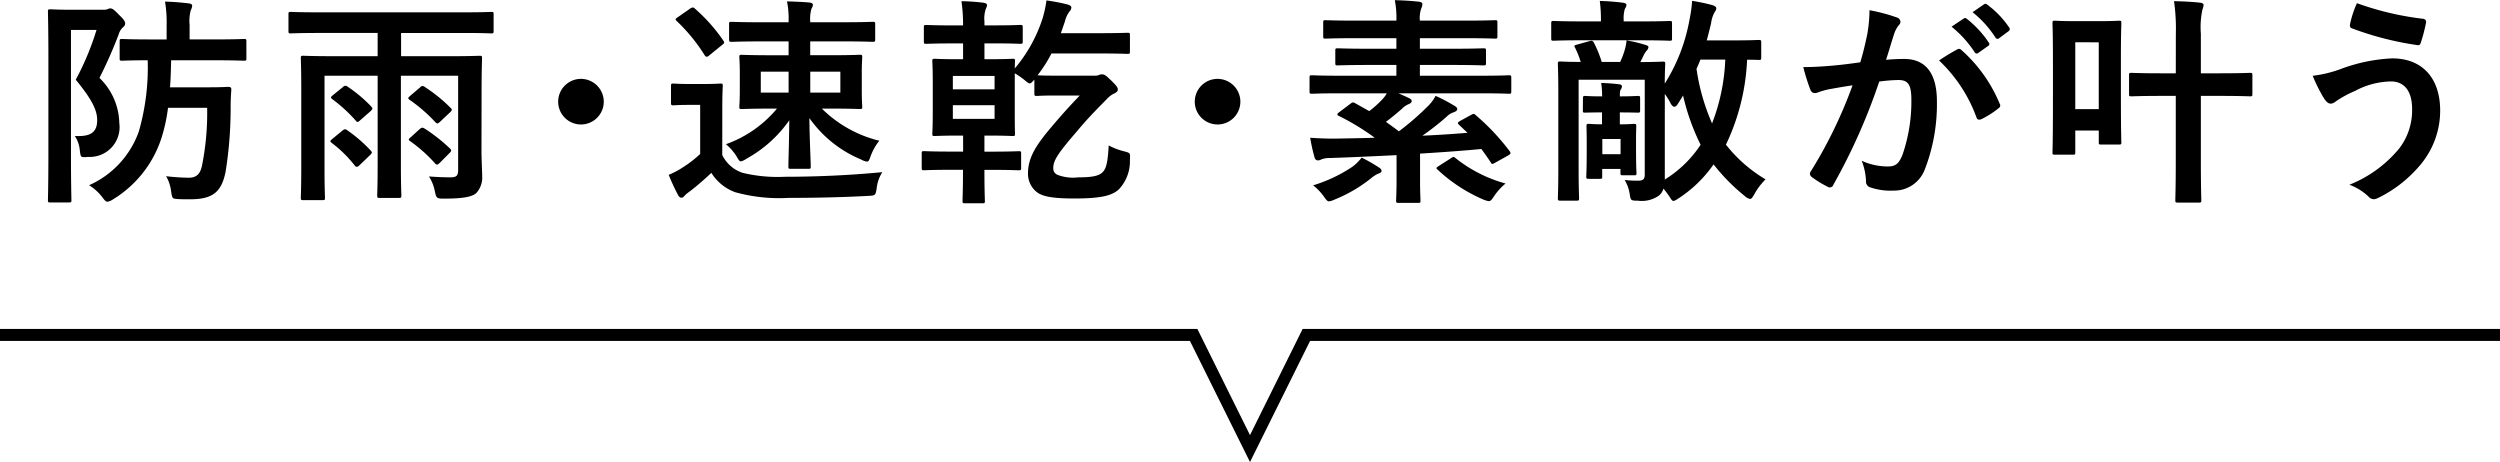
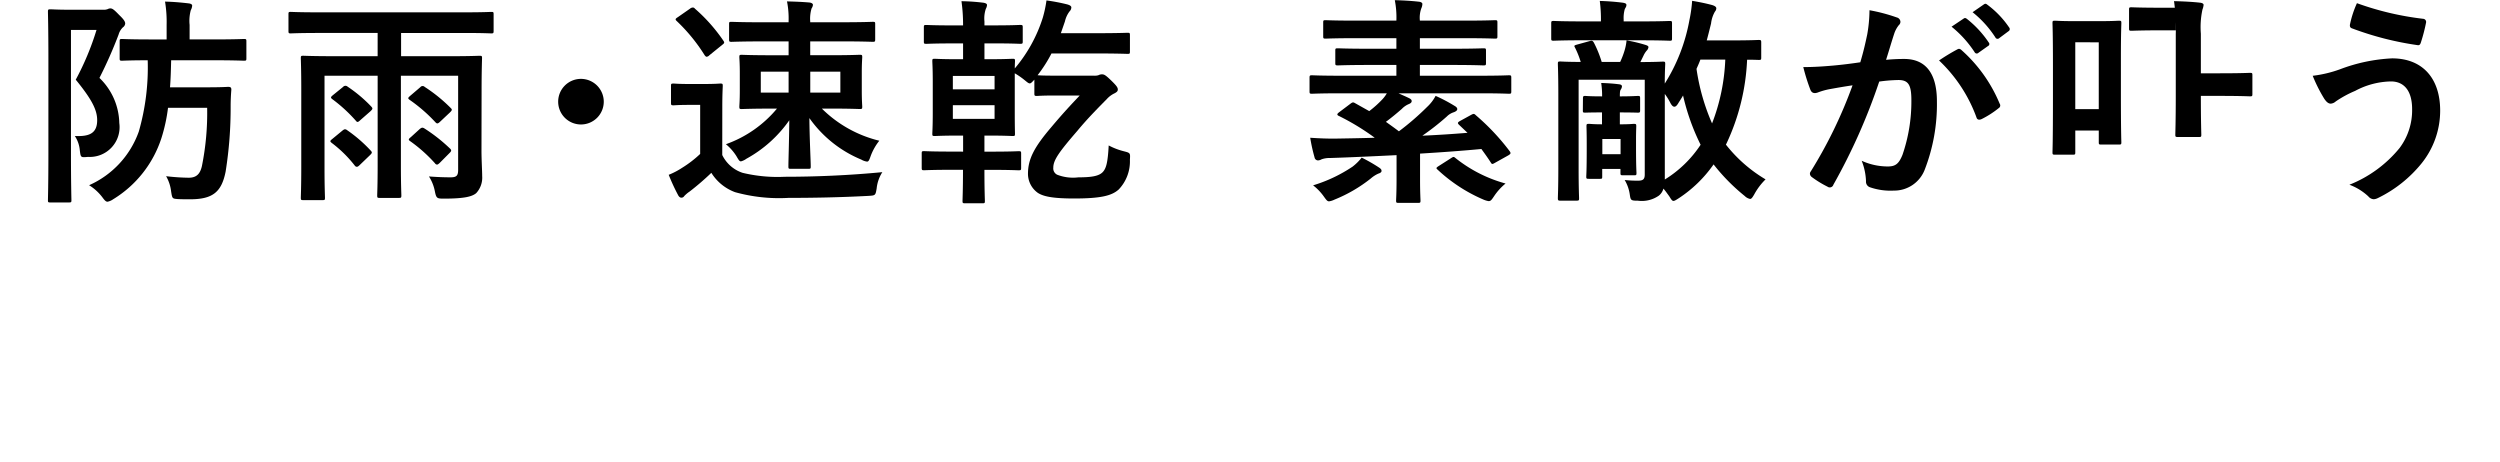
<svg xmlns="http://www.w3.org/2000/svg" width="209" height="38.625" viewBox="0 0 209 38.625">
  <g id="h2__nav__01" transform="translate(-84 -831)">
    <g id="グループ_1565" data-name="グループ 1565" transform="translate(88 831)">
      <path id="パス_5698" data-name="パス 5698" d="M131.378,1436.672a.886.886,0,0,0,.382-.056.449.449,0,0,1,.21-.055c.171,0,.3.093.743.552.42.4.5.57.5.717a.435.435,0,0,1-.19.313,1.337,1.337,0,0,0-.362.606,36.921,36.921,0,0,1-1.6,3.624,5.383,5.383,0,0,1,1.659,3.769,2.49,2.49,0,0,1-2.612,2.832c-.61.056-.61.056-.685-.514a2.562,2.562,0,0,0-.42-1.232c1.181.054,1.868-.2,1.868-1.324,0-.846-.438-1.729-1.791-3.384a22.7,22.7,0,0,0,1.735-4.157h-2.135V1448.7c0,2.483.038,3.788.038,3.9,0,.166-.02.183-.228.183h-1.525c-.191,0-.21-.018-.21-.183,0-.129.038-1.361.038-3.9v-7.927c0-2.556-.038-3.807-.038-3.917,0-.2.018-.22.21-.22.133,0,.629.037,1.62.037Zm5.415,8.2a13.927,13.927,0,0,1-.553,2.538,9.367,9.367,0,0,1-4.042,5.112,1.224,1.224,0,0,1-.458.2c-.133,0-.228-.092-.419-.35a4.13,4.13,0,0,0-1.125-1.03,7.739,7.739,0,0,0,4.155-4.487,19.388,19.388,0,0,0,.744-5.958c-1.449,0-2.039.037-2.135.037-.19,0-.21-.019-.21-.2v-1.416c0-.185.02-.2.21-.2.114,0,.743.037,2.364.037h1.353v-1.214a10.48,10.48,0,0,0-.133-1.949c.724.018,1.333.074,1.963.147.19.018.306.091.306.183a.908.908,0,0,1-.115.386,3.376,3.376,0,0,0-.1,1.232v1.214h1.983c1.811,0,2.44-.037,2.555-.037.19,0,.209.018.209.2v1.416c0,.184-.018.2-.209.2-.115,0-.744-.037-2.555-.037h-3.526c-.02.827-.038,1.563-.095,2.261h3.068c1.315,0,1.677-.037,1.791-.037.21,0,.268.056.268.24-.038.46-.058.938-.058,1.38a33.855,33.855,0,0,1-.419,5.462c-.344,1.728-1.088,2.317-2.993,2.317-.3,0-.686,0-1.01-.019-.457-.037-.457-.037-.553-.626a3.317,3.317,0,0,0-.42-1.286,17.6,17.6,0,0,0,1.888.128c.648,0,.953-.313,1.105-.975a22.5,22.5,0,0,0,.438-4.873Z" transform="translate(-126.747 -1435.858)" />
      <path id="パス_5699" data-name="パス 5699" d="M160.321,1448.294c0,.863.058,1.706.058,2.165a1.894,1.894,0,0,1-.5,1.431c-.344.294-1.01.459-2.707.459-.553,0-.629-.018-.743-.588a3.574,3.574,0,0,0-.5-1.266c.744.055,1.277.073,1.811.073.5,0,.629-.146.629-.624v-7.871h-4.785v7.5c0,1.633.039,2.385.039,2.495,0,.2-.02.221-.21.221h-1.6c-.191,0-.21-.019-.21-.221,0-.11.038-.862.038-2.495v-7.5h-4.442v7.743c0,1.559.038,2.348.038,2.458,0,.183-.018.2-.209.2h-1.6c-.19,0-.21-.019-.21-.2,0-.129.038-.881.038-2.568v-6.495c0-1.689-.038-2.477-.038-2.606,0-.183.02-.2.21-.2.133,0,.762.037,2.612.037h3.6V1438.5h-4.9c-1.677,0-2.249.036-2.364.036-.172,0-.191-.019-.191-.221v-1.376c0-.183.02-.2.191-.2.114,0,.686.037,2.364.037H158.8c1.677,0,2.23-.037,2.344-.037.172,0,.191.019.191.2v1.376c0,.2-.02.221-.191.221-.114,0-.667-.036-2.344-.036h-5.2v1.944h3.946c1.849,0,2.479-.037,2.612-.037.19,0,.21.019.21.2,0,.11-.038,1.009-.038,2.734Zm-11.647-1.614c.114-.092.172-.129.248-.129a.36.36,0,0,1,.19.092,11.781,11.781,0,0,1,1.963,1.706c.114.128.114.183-.076.366l-.877.844c-.1.092-.152.129-.23.129a.231.231,0,0,1-.171-.11,10.239,10.239,0,0,0-1.925-1.89c-.152-.129-.152-.165.057-.331Zm.076-3.67a.261.261,0,0,1,.382-.019,11.531,11.531,0,0,1,1.982,1.67c.134.147.115.2-.076.385l-.839.734c-.21.2-.268.2-.382.056a12.635,12.635,0,0,0-1.963-1.8c-.171-.128-.134-.183.038-.33Zm6.462.018a.241.241,0,0,1,.362-.018,12.964,12.964,0,0,1,2.173,1.761c.134.129.134.184-.076.385l-.8.753c-.19.183-.268.2-.4.056a13.138,13.138,0,0,0-2.155-1.872c-.171-.129-.152-.165.058-.349Zm-.076,3.523c.19-.165.266-.165.438-.055a13.825,13.825,0,0,1,2.117,1.669.27.27,0,0,1,.095.148c0,.073-.038.128-.152.239l-.782.788c-.114.11-.19.165-.248.165a.23.23,0,0,1-.171-.11,12.392,12.392,0,0,0-2.079-1.853c-.152-.11-.152-.165.058-.331Z" transform="translate(-124.069 -1435.744)" />
      <path id="パス_5700" data-name="パス 5700" d="M167.814,1443.765a1.906,1.906,0,1,1-1.906-1.907A1.911,1.911,0,0,1,167.814,1443.765Z" transform="translate(-121.339 -1435.264)" />
      <path id="パス_5701" data-name="パス 5701" d="M176.573,1448.82a2.9,2.9,0,0,0,1.7,1.489,12.457,12.457,0,0,0,3.526.33c2.459,0,5.3-.11,8.159-.386a3.074,3.074,0,0,0-.476,1.36c-.1.588-.1.588-.706.625-2.42.129-4.689.166-6.671.166a13.746,13.746,0,0,1-4.462-.478,3.95,3.95,0,0,1-1.982-1.617,21.8,21.8,0,0,1-1.811,1.561,2.635,2.635,0,0,0-.458.386.26.26,0,0,1-.248.129c-.095,0-.19-.073-.266-.22a16.679,16.679,0,0,1-.781-1.69,6.283,6.283,0,0,0,1.125-.588,9.21,9.21,0,0,0,1.505-1.157v-4.1h-.858c-.991,0-1.257.036-1.353.036-.21,0-.228-.018-.228-.22v-1.4c0-.183.018-.2.228-.2.1,0,.362.038,1.353.038h1.126c1.009,0,1.315-.038,1.411-.038.19,0,.209.019.209.2,0,.11-.038.644-.038,1.783Zm-2.688-12.239a.373.373,0,0,1,.228-.091.2.2,0,0,1,.172.091,13.951,13.951,0,0,1,2.383,2.683c.1.147.1.2-.1.349l-1.067.864a.375.375,0,0,1-.228.129c-.058,0-.1-.038-.172-.129a14.5,14.5,0,0,0-2.345-2.867c-.133-.129-.1-.183.1-.312Zm11.018,8.361a10.232,10.232,0,0,0,4.8,2.683,4.661,4.661,0,0,0-.724,1.287c-.114.33-.172.459-.3.459a1.232,1.232,0,0,1-.476-.166,9.971,9.971,0,0,1-4.346-3.473c.018,1.874.114,3.546.114,4.043,0,.184-.018.2-.21.2h-1.449c-.19,0-.209-.018-.209-.2,0-.46.057-2,.075-3.86a10.581,10.581,0,0,1-3.583,3.216,1.391,1.391,0,0,1-.458.221c-.134,0-.21-.148-.382-.442a4.181,4.181,0,0,0-.876-.993,9.839,9.839,0,0,0,4.269-2.977h-.419c-1.773,0-2.4.037-2.517.037-.19,0-.21-.018-.21-.2,0-.129.039-.46.039-1.36v-1.452c0-.863-.039-1.212-.039-1.322,0-.185.02-.2.21-.2.115,0,.744.037,2.517.037h1.391v-1.158h-2.135c-1.868,0-2.516.037-2.63.037-.191,0-.21-.019-.21-.221v-1.268c0-.166.018-.183.21-.183.114,0,.762.037,2.63.037h2.135v-.092a7.325,7.325,0,0,0-.134-1.654c.686.019,1.22.037,1.869.092.172.018.3.091.3.2a.637.637,0,0,1-.114.295,2.994,2.994,0,0,0-.114,1.084v.073h2.593c1.868,0,2.516-.037,2.63-.037.19,0,.209.018.209.183v1.268c0,.2-.018.221-.209.221-.114,0-.762-.037-2.63-.037h-2.593v1.158h1.639c1.753,0,2.364-.037,2.5-.037.19,0,.21.018.21.2,0,.11-.038.459-.038,1.322v1.452c0,.9.038,1.249.038,1.36,0,.184-.02.2-.21.2-.134,0-.744-.037-2.5-.037Zm-2.783-1.341v-1.746h-2.325v1.746Zm4.327-1.746h-2.516v1.746h2.516Z" transform="translate(-120.193 -1435.861)" />
      <path id="パス_5702" data-name="パス 5702" d="M194.036,1448.548v-1.343h-.344c-1.411,0-1.887.037-2.021.037-.19,0-.209-.019-.209-.185,0-.128.037-.607.037-1.729v-2.65c0-1.085-.037-1.563-.037-1.692,0-.184.018-.2.209-.2.134,0,.592.037,2,.037h.362V1439.5h-.82c-1.6,0-2.135.036-2.249.036-.19,0-.21-.018-.21-.2v-1.178c0-.184.02-.2.21-.2.114,0,.648.037,2.249.037h.82a14.223,14.223,0,0,0-.134-2.023,16.891,16.891,0,0,1,1.849.128c.19.037.286.092.286.2a.8.8,0,0,1-.1.313,2.491,2.491,0,0,0-.114,1.049v.331h.724c1.621,0,2.135-.037,2.249-.037.21,0,.228.019.228.2v1.178c0,.183-.018.2-.228.2-.114,0-.629-.036-2.249-.036h-.724v1.324h.343c1.411,0,1.888-.037,2.021-.037.172,0,.19.019.19.2,0,.073-.018.276-.018.607a12.268,12.268,0,0,0,2.344-4.25,10,10,0,0,0,.306-1.435,16.189,16.189,0,0,1,1.734.331c.191.056.344.129.344.258a.49.49,0,0,1-.152.331,2.188,2.188,0,0,0-.382.828l-.343.993h2.63c2.173,0,2.841-.037,2.955-.037.171,0,.19.019.19.221v1.343c0,.184-.02.2-.19.2-.114,0-.782-.037-2.955-.037h-3.412a11.737,11.737,0,0,1-1.162,1.821c.151.018.533.037,1.486.037h3.2a1.106,1.106,0,0,0,.4-.037.655.655,0,0,1,.286-.074c.19,0,.3.056.743.479.495.479.591.626.591.792,0,.147-.1.22-.266.313a2.018,2.018,0,0,0-.648.478c-.629.645-1.543,1.545-2.459,2.65-1.525,1.766-2.02,2.447-2.02,3.091a.585.585,0,0,0,.323.589,3.662,3.662,0,0,0,1.774.22c1.124,0,1.7-.11,2.02-.423.306-.312.438-.809.514-2.244a5.542,5.542,0,0,0,1.239.479c.572.147.572.147.534.717a3.4,3.4,0,0,1-.934,2.484c-.571.516-1.467.755-3.735.755-1.849,0-2.573-.185-3.013-.46a1.955,1.955,0,0,1-.839-1.6c0-1.251.534-2.245,1.963-3.919,1.01-1.2,1.7-1.931,2.365-2.631h-2.041c-1.125,0-1.449.037-1.543.037-.19,0-.21-.019-.21-.22v-1.141c-.19.2-.286.313-.382.313-.114,0-.228-.11-.457-.294a6.2,6.2,0,0,0-.8-.552v3.33c0,1.122.018,1.6.018,1.729,0,.166-.018.185-.19.185-.133,0-.61-.037-2.021-.037h-.343v1.343h.61c1.6,0,2.134-.037,2.249-.037.19,0,.21.018.21.2v1.177c0,.2-.02.22-.21.22-.115,0-.648-.037-2.249-.037h-.61v.037c0,1.657.038,2.466.038,2.558,0,.184-.018.2-.21.2h-1.429c-.21,0-.23-.018-.23-.2,0-.129.039-.921.039-2.6h-.992c-1.6,0-2.154.037-2.249.037-.19,0-.21-.018-.21-.22v-1.177c0-.185.02-.2.21-.2.1,0,.648.037,2.249.037Zm-.858-5.207h3.488v-1.122h-3.488Zm3.488,1.325h-3.488v1.14h3.488Z" transform="translate(-117.52 -1435.871)" />
-       <path id="パス_5703" data-name="パス 5703" d="M214.288,1443.765a1.906,1.906,0,1,1-1.907-1.907A1.912,1.912,0,0,1,214.288,1443.765Z" transform="translate(-114.593 -1435.264)" />
      <path id="パス_5704" data-name="パス 5704" d="M232.413,1445.479c.209-.11.248-.11.4.037a18.967,18.967,0,0,1,2.821,3c.114.166.095.22-.114.349l-1.088.607c-.248.147-.285.147-.381-.018-.248-.386-.514-.755-.782-1.122-1.543.147-3.316.275-5.127.386v2.134c0,1.159.038,1.692.038,1.784,0,.185-.018.2-.21.2h-1.62c-.191,0-.21-.018-.21-.2,0-.11.038-.625.038-1.784v-2.006c-1.906.092-3.812.185-5.547.239a2,2,0,0,0-.724.11.641.641,0,0,1-.3.092.3.3,0,0,1-.286-.257,14.011,14.011,0,0,1-.362-1.638c.8.055,1.411.073,2,.073,1.106-.019,2.249-.036,3.394-.073a20.048,20.048,0,0,0-2.993-1.821c-.1-.037-.133-.092-.133-.129,0-.055.057-.11.151-.184l.954-.718c.172-.128.228-.128.382-.037l1.181.662a8.872,8.872,0,0,0,1.087-.975,2.748,2.748,0,0,0,.382-.514h-3.852c-1.7,0-2.287.037-2.4.037-.19,0-.21-.019-.21-.2v-1.122c0-.2.02-.221.21-.221.114,0,.7.037,2.4.037h4.651v-.9h-2.287c-1.829,0-2.478.037-2.592.037-.21,0-.228-.019-.228-.2v-1.03c0-.185.018-.2.228-.2.114,0,.762.037,2.592.037h2.287v-.883h-3.354c-1.829,0-2.44.037-2.554.037-.191,0-.21-.019-.21-.2v-1.141c0-.184.018-.2.21-.2.114,0,.724.037,2.554.037h3.354a7.462,7.462,0,0,0-.133-1.711c.686.018,1.353.055,2.021.129.19.018.285.11.285.184a.97.97,0,0,1-.095.386,2.338,2.338,0,0,0-.114,1.012h3.7c1.829,0,2.458-.037,2.573-.037.19,0,.209.018.209.2v1.141c0,.184-.018.2-.209.2-.115,0-.744-.037-2.573-.037h-3.7v.883h2.706c1.831,0,2.479-.037,2.593-.037.209,0,.228.018.228.2v1.03c0,.184-.02.2-.228.2-.114,0-.762-.037-2.593-.037h-2.706v.9h5.032c1.7,0,2.287-.037,2.4-.037.191,0,.21.018.21.221v1.122c0,.184-.018.2-.21.2-.114,0-.7-.037-2.4-.037h-6.824c.324.147.63.276.878.4.19.092.228.166.228.257,0,.111-.1.185-.228.239a1.7,1.7,0,0,0-.592.405c-.381.331-.839.717-1.335,1.085.362.257.724.516,1.088.792a22.28,22.28,0,0,0,2.362-2.043,3.45,3.45,0,0,0,.706-.92,13.1,13.1,0,0,1,1.6.846c.134.074.21.166.21.257,0,.129-.134.2-.266.258a1.44,1.44,0,0,0-.61.367,20.722,20.722,0,0,1-2.041,1.6c1.335-.056,2.631-.147,3.774-.239l-.7-.663c-.172-.166-.114-.22.114-.349Zm-7.682,4.415c.152.11.19.166.19.276s-.134.184-.266.22a2.551,2.551,0,0,0-.629.405,12.182,12.182,0,0,1-3.031,1.766,1.543,1.543,0,0,1-.458.147c-.151,0-.228-.11-.437-.4a4.369,4.369,0,0,0-.9-.938,12.337,12.337,0,0,0,3.3-1.563,4.217,4.217,0,0,0,.762-.755A13.674,13.674,0,0,1,224.73,1449.894Zm5.966-.773c.23-.147.248-.166.4-.037a11.58,11.58,0,0,0,4.193,2.134,4.8,4.8,0,0,0-.953,1.049c-.21.313-.286.423-.458.423a1.758,1.758,0,0,1-.438-.129,13.217,13.217,0,0,1-3.831-2.5c-.153-.129-.115-.166.076-.295Z" transform="translate(-113.425 -1435.876)" />
      <path id="パス_5705" data-name="パス 5705" d="M239.247,1439.233c-1.773,0-2.365.037-2.479.037-.19,0-.209-.018-.209-.2v-1.232c0-.2.018-.22.209-.22.114,0,.706.037,2.479.037h1.467a11.9,11.9,0,0,0-.095-1.71c.685.019,1.353.073,1.925.147.228.037.3.092.3.184,0,.148-.058.2-.134.349a2.689,2.689,0,0,0-.095.884v.147h1.353c1.773,0,2.383-.037,2.5-.037.171,0,.19.018.19.22v1.232c0,.185-.02.2-.19.2-.114,0-.724-.037-2.5-.037Zm4.765,1.821c1.258,0,1.754-.037,1.869-.037.19,0,.209.018.209.2,0,.091-.038.625-.038,1.636a14.864,14.864,0,0,0,2.059-5.3,11.425,11.425,0,0,0,.228-1.618c.648.11,1.087.2,1.659.349.248.073.362.166.362.276a.434.434,0,0,1-.114.276,2.556,2.556,0,0,0-.324.993c-.115.459-.23.938-.362,1.416h1.982c1.677,0,2.251-.038,2.365-.038.171,0,.209.019.209.2v1.269c0,.185-.018.2-.209.2-.077,0-.362-.018-.972-.018a18.243,18.243,0,0,1-1.715,6.987l-.058.11a11.954,11.954,0,0,0,3.316,2.906,5.285,5.285,0,0,0-.953,1.268c-.152.257-.228.367-.343.367a.875.875,0,0,1-.439-.239,16.169,16.169,0,0,1-2.61-2.647,10.714,10.714,0,0,1-2.917,2.832c-.228.147-.343.22-.438.22-.114,0-.19-.129-.362-.405-.152-.2-.3-.423-.476-.624a1.145,1.145,0,0,1-.382.587,2.479,2.479,0,0,1-1.753.424c-.609,0-.609-.038-.686-.571a3.265,3.265,0,0,0-.419-1.159,9.687,9.687,0,0,0,1.125.056c.419,0,.553-.129.553-.515v-7.925h-5.528v7.483c0,1.563.038,2.318.038,2.428,0,.184-.02.2-.23.2h-1.333c-.172,0-.21-.019-.21-.2,0-.147.038-.884.038-2.5v-6.215c0-1.637-.038-2.391-.038-2.519,0-.185.018-.2.21-.2.114,0,.553.037,1.7.037a7.488,7.488,0,0,0-.476-1.195c-.095-.166-.076-.184.172-.257l1.068-.295c.19-.055.247-.018.343.147a9.394,9.394,0,0,1,.647,1.6h1.545a6.942,6.942,0,0,0,.362-.938,4.366,4.366,0,0,0,.172-.864,12.721,12.721,0,0,1,1.545.367c.19.056.285.11.285.2a.492.492,0,0,1-.152.294,1.827,1.827,0,0,0-.266.423Zm-4.8,3.052c0-.2.038-.22.19-.22.076,0,.362.037,1.411.037a7,7,0,0,0-.076-1.121c.553.018,1.067.054,1.487.11.171.019.248.073.248.184a.544.544,0,0,1-.1.258c-.058.091-.076.2-.076.569.972,0,1.41-.037,1.505-.037.172,0,.19.019.19.22v.994c0,.165-.038.184-.19.184-.114,0-.533-.019-1.505-.019v.994h.057c.762,0,.991-.037,1.106-.037.19,0,.21.018.21.2,0,.111-.02.479-.02,1.067v.607c0,1.784.038,2.115.038,2.225,0,.184-.018.2-.21.2h-.9c-.21,0-.23-.019-.23-.2v-.332h-1.525v.644c0,.165-.018.184-.19.184h-.915c-.21,0-.228-.019-.228-.184,0-.129.038-.46.038-2.317v-.423c0-.975-.02-1.343-.02-1.472,0-.183.02-.2.21-.2.134,0,.362.037,1.087.037v-.994c-.9,0-1.315.019-1.411.019-.172,0-.19-.019-.19-.184Zm1.62,4.652h1.525v-1.269h-1.525Zm5.223,2.115a9.62,9.62,0,0,0,2.993-2.906,18.531,18.531,0,0,1-1.468-4.118c-.133.239-.286.46-.419.68-.115.185-.21.258-.306.258-.114,0-.21-.093-.324-.295a5.018,5.018,0,0,0-.476-.772Zm2.974-10.022c-.095.258-.21.515-.324.772a17.627,17.627,0,0,0,1.3,4.561,16.523,16.523,0,0,0,1.106-5.333Z" transform="translate(-110.877 -1435.866)" />
      <path id="パス_5706" data-name="パス 5706" d="M260.31,1438.725a11.964,11.964,0,0,0,.191-2.036,14.575,14.575,0,0,1,2.287.605.39.39,0,0,1,.3.367.375.375,0,0,1-.134.275,2.272,2.272,0,0,0-.381.7c-.248.751-.438,1.43-.686,2.2a15.01,15.01,0,0,1,1.525-.073c1.773,0,2.726,1.192,2.726,3.539a15.115,15.115,0,0,1-1.029,5.741,2.73,2.73,0,0,1-2.573,1.725,5.24,5.24,0,0,1-1.983-.275.49.49,0,0,1-.343-.514,5.1,5.1,0,0,0-.362-1.706,5.239,5.239,0,0,0,2.192.477c.629,0,.915-.22,1.22-.972a13.677,13.677,0,0,0,.743-4.566c0-1.284-.248-1.688-1.087-1.688a13.149,13.149,0,0,0-1.6.129,49.708,49.708,0,0,1-3.832,8.621.316.316,0,0,1-.495.164,8.555,8.555,0,0,1-1.315-.807.37.37,0,0,1-.153-.275.331.331,0,0,1,.077-.2,38.115,38.115,0,0,0,3.488-7.19c-.744.11-1.354.22-1.869.312a5.706,5.706,0,0,0-1.049.293c-.266.092-.495.055-.61-.239a16.3,16.3,0,0,1-.591-1.889c.839,0,1.677-.054,2.516-.129.8-.073,1.506-.164,2.251-.274C260.044,1439.991,260.176,1439.349,260.31,1438.725Zm7.549,1.23c.134-.074.228-.036.362.091a12.272,12.272,0,0,1,3.164,4.457.255.255,0,0,1-.076.366,7.773,7.773,0,0,1-1.429.918c-.19.091-.382.073-.438-.148a12.366,12.366,0,0,0-3.126-4.75A16.408,16.408,0,0,1,267.859,1439.955Zm.514-2.568c.1-.073.172-.054.286.037a8.57,8.57,0,0,1,1.811,1.962.182.182,0,0,1-.058.294l-.8.568a.2.2,0,0,1-.324-.055,9.219,9.219,0,0,0-1.926-2.128Zm1.7-1.192c.114-.073.172-.055.286.037a7.809,7.809,0,0,1,1.811,1.889.209.209,0,0,1-.058.331l-.762.568a.2.2,0,0,1-.324-.056,8.778,8.778,0,0,0-1.906-2.109Z" transform="translate(-108.212 -1435.834)" />
-       <path id="パス_5707" data-name="パス 5707" d="M278.991,1443.463c0,3.532.038,4.175.038,4.285,0,.184-.02.2-.21.2h-1.468c-.19,0-.21-.019-.21-.2v-.975h-1.963v1.821c0,.185-.018.2-.209.2h-1.487c-.19,0-.21-.018-.21-.2,0-.128.038-.827.038-4.6v-2.667c0-2.686-.038-3.4-.038-3.532,0-.184.02-.2.21-.2.133,0,.514.037,1.735.037h1.867c1.239,0,1.62-.037,1.735-.037.19,0,.21.019.21.2,0,.11-.038.792-.038,2.906Zm-3.814-4.065v5.591h1.963V1439.4Zm8.407-.662a16.385,16.385,0,0,0-.152-2.777c.743.018,1.525.055,2.173.128.19.019.3.092.3.184a1.442,1.442,0,0,1-.095.387,6.934,6.934,0,0,0-.134,2.022v3.311h1.581c1.793,0,2.4-.037,2.517-.037.19,0,.21.018.21.2v1.563c0,.185-.02.2-.21.2-.114,0-.724-.037-2.517-.037h-1.581v5.482c0,2.1.038,3.144.038,3.237,0,.183-.02.2-.21.2h-1.735c-.209,0-.228-.019-.228-.2,0-.11.038-1.141.038-3.219v-5.5H282.4c-1.793,0-2.4.037-2.517.037-.19,0-.21-.018-.21-.2v-1.563c0-.185.02-.2.21-.2.115,0,.724.037,2.517.037h1.181Z" transform="translate(-105.684 -1435.863)" />
+       <path id="パス_5707" data-name="パス 5707" d="M278.991,1443.463c0,3.532.038,4.175.038,4.285,0,.184-.02.2-.21.2h-1.468c-.19,0-.21-.019-.21-.2v-.975h-1.963v1.821c0,.185-.018.2-.209.2h-1.487c-.19,0-.21-.018-.21-.2,0-.128.038-.827.038-4.6v-2.667c0-2.686-.038-3.4-.038-3.532,0-.184.02-.2.21-.2.133,0,.514.037,1.735.037h1.867c1.239,0,1.62-.037,1.735-.037.19,0,.21.019.21.2,0,.11-.038.792-.038,2.906Zm-3.814-4.065v5.591h1.963V1439.4Zm8.407-.662a16.385,16.385,0,0,0-.152-2.777c.743.018,1.525.055,2.173.128.19.019.3.092.3.184a1.442,1.442,0,0,1-.095.387,6.934,6.934,0,0,0-.134,2.022v3.311h1.581c1.793,0,2.4-.037,2.517-.037.19,0,.21.018.21.2v1.563c0,.185-.02.2-.21.2-.114,0-.724-.037-2.517-.037h-1.581c0,2.1.038,3.144.038,3.237,0,.183-.02.2-.21.2h-1.735c-.209,0-.228-.019-.228-.2,0-.11.038-1.141.038-3.219v-5.5H282.4c-1.793,0-2.4.037-2.517.037-.19,0-.21-.018-.21-.2v-1.563c0-.185.02-.2.21-.2.115,0,.724.037,2.517.037h1.181Z" transform="translate(-105.684 -1435.863)" />
      <path id="パス_5708" data-name="パス 5708" d="M294.4,1441.638a14.134,14.134,0,0,1,4.365-.918c2.554,0,4.022,1.672,4.022,4.373a7.033,7.033,0,0,1-1.544,4.392,10.7,10.7,0,0,1-3.679,2.921.877.877,0,0,1-.324.092.626.626,0,0,1-.458-.239,4.716,4.716,0,0,0-1.583-.974,10.317,10.317,0,0,0,4.194-3.069,5.253,5.253,0,0,0,1.049-3.252c0-1.525-.667-2.315-1.773-2.315a6.563,6.563,0,0,0-2.992.791,9.137,9.137,0,0,0-1.621.882.706.706,0,0,1-.419.184c-.248,0-.42-.239-.534-.4a12.491,12.491,0,0,1-.972-1.929A10.23,10.23,0,0,0,294.4,1441.638Zm6.957-4.225a.263.263,0,0,1,.248.33,14.292,14.292,0,0,1-.42,1.617c-.056.184-.114.276-.266.258a25.963,25.963,0,0,1-5.528-1.416c-.1-.037-.192-.129-.134-.367a8.482,8.482,0,0,1,.572-1.728A24.659,24.659,0,0,0,301.359,1437.412Z" transform="translate(-102.789 -1435.841)" />
    </g>
-     <path id="パス_5777" data-name="パス 5777" d="M227.886,1470.632l-5.023-10.125H123.386v-1h100.1l4.4,8.875,4.4-8.875h100.1v1H232.909Z" transform="translate(-39.386 -601.007)" />
  </g>
</svg>